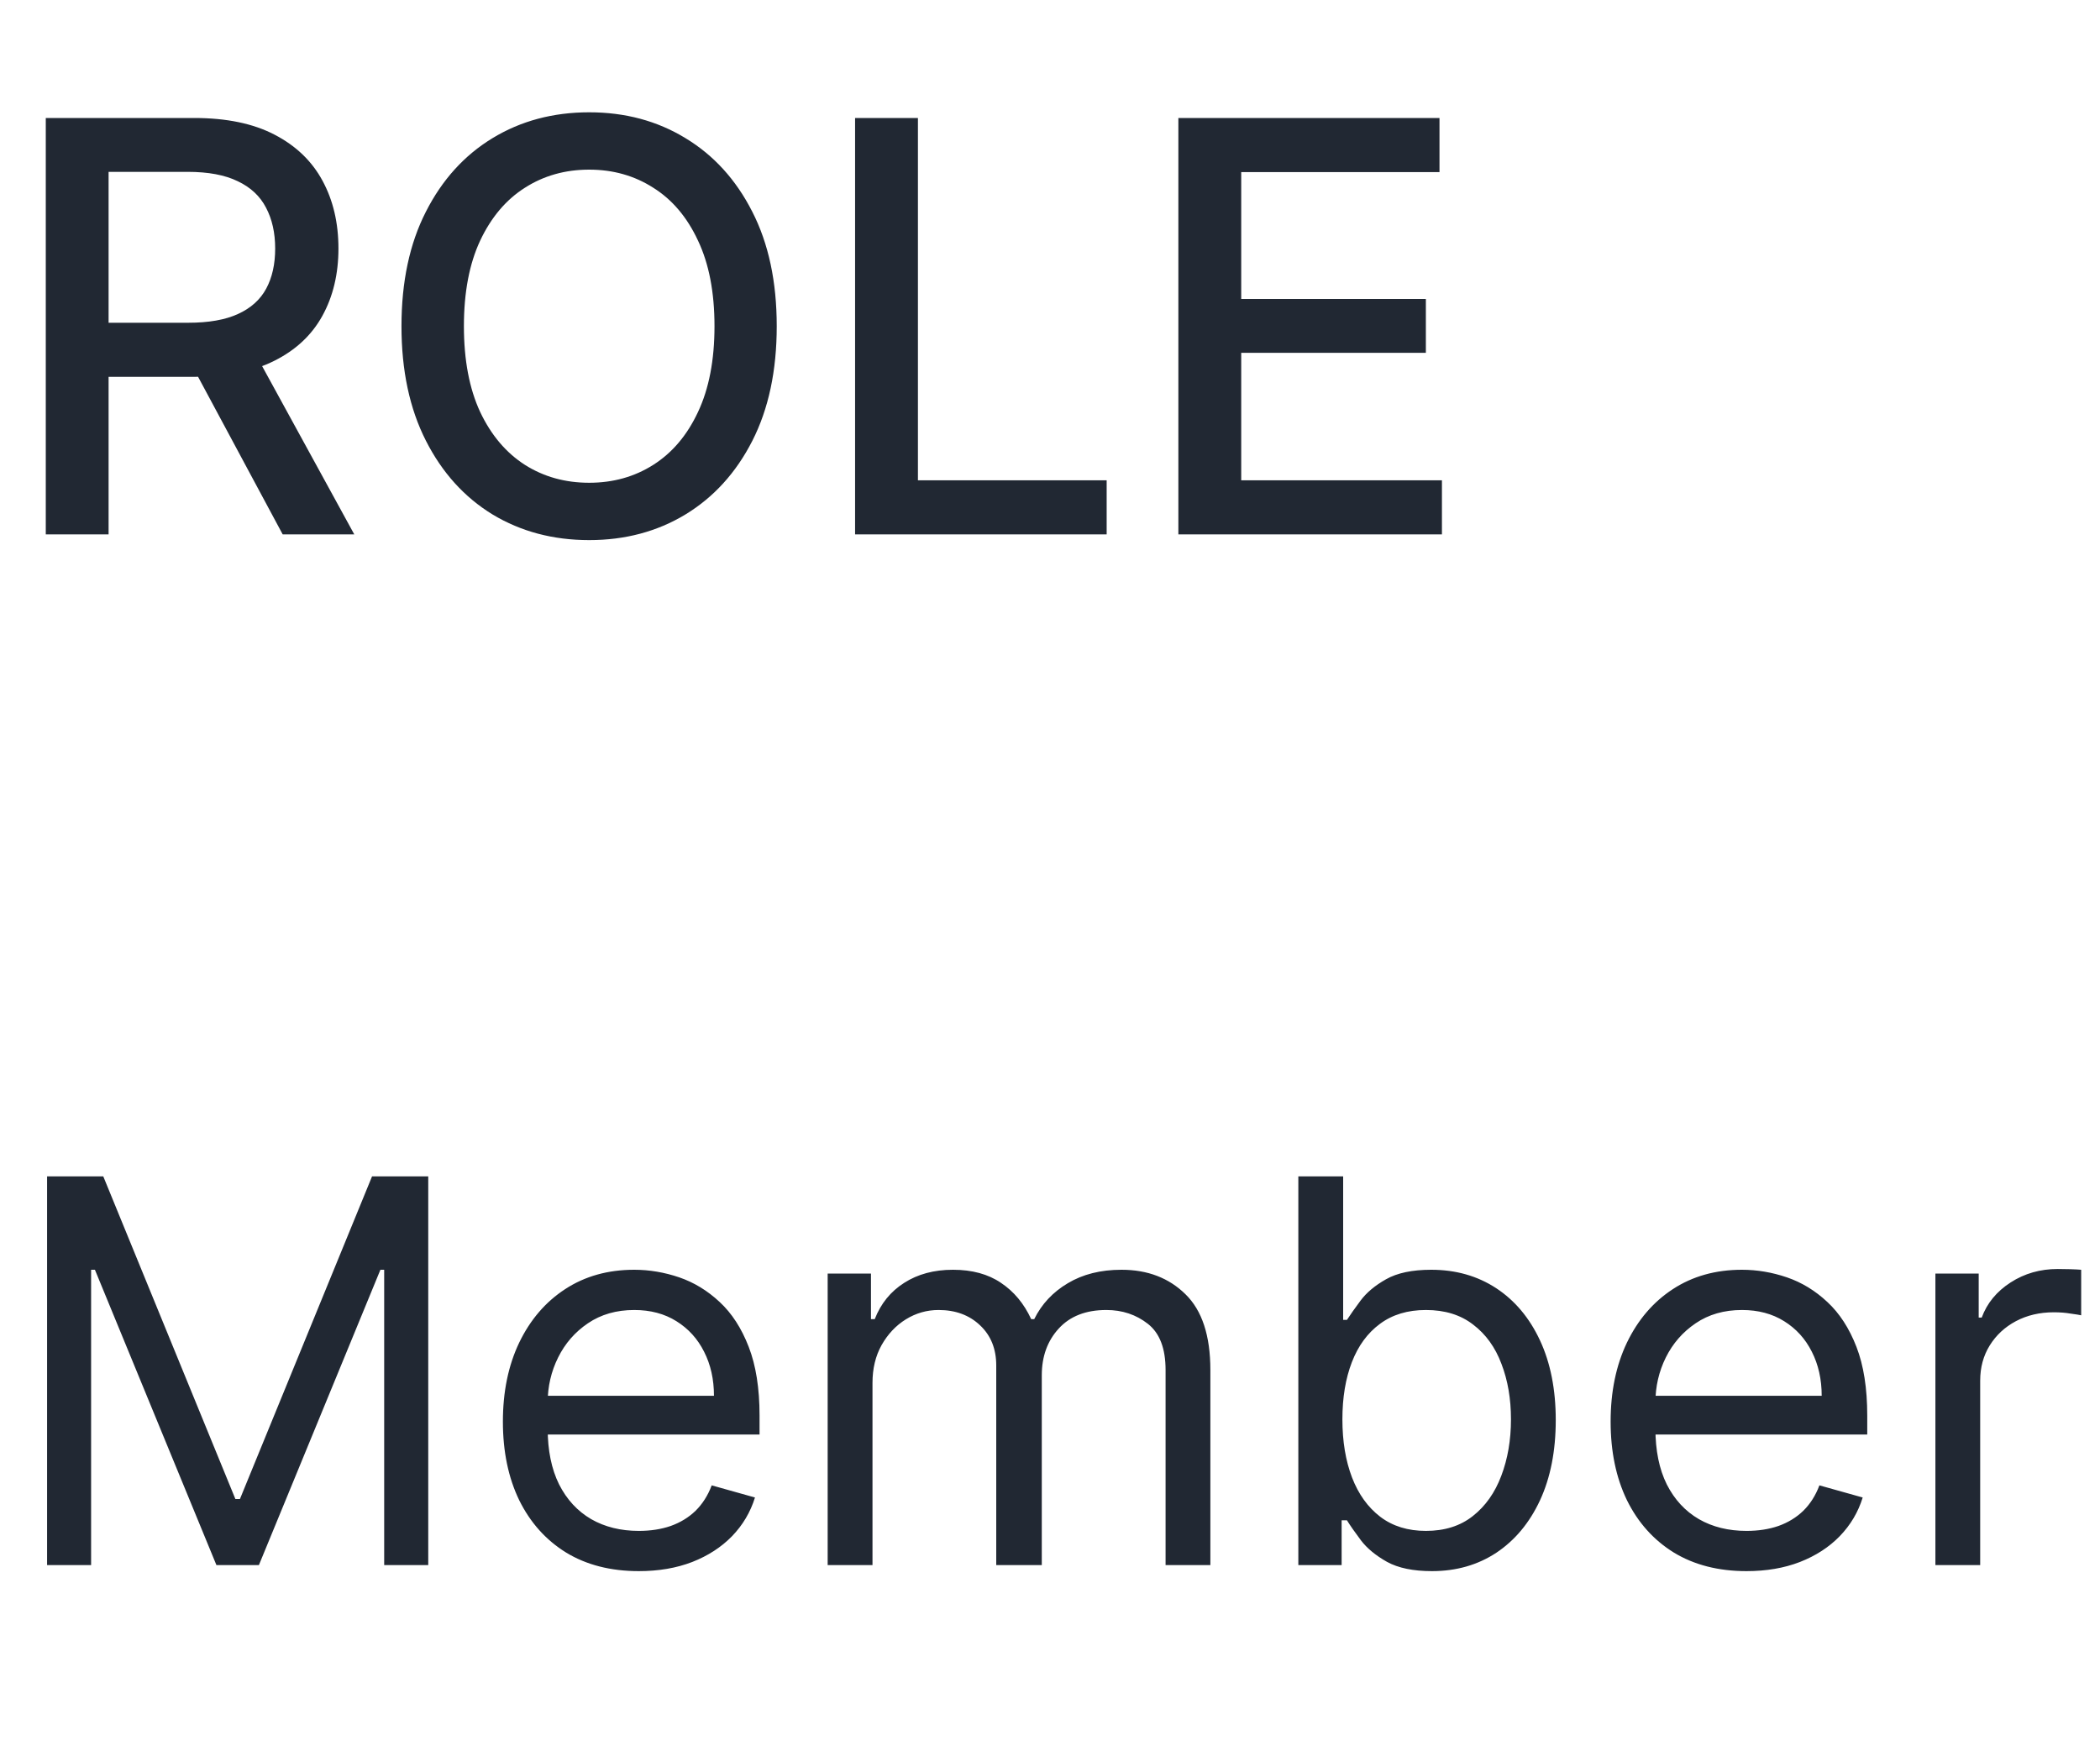
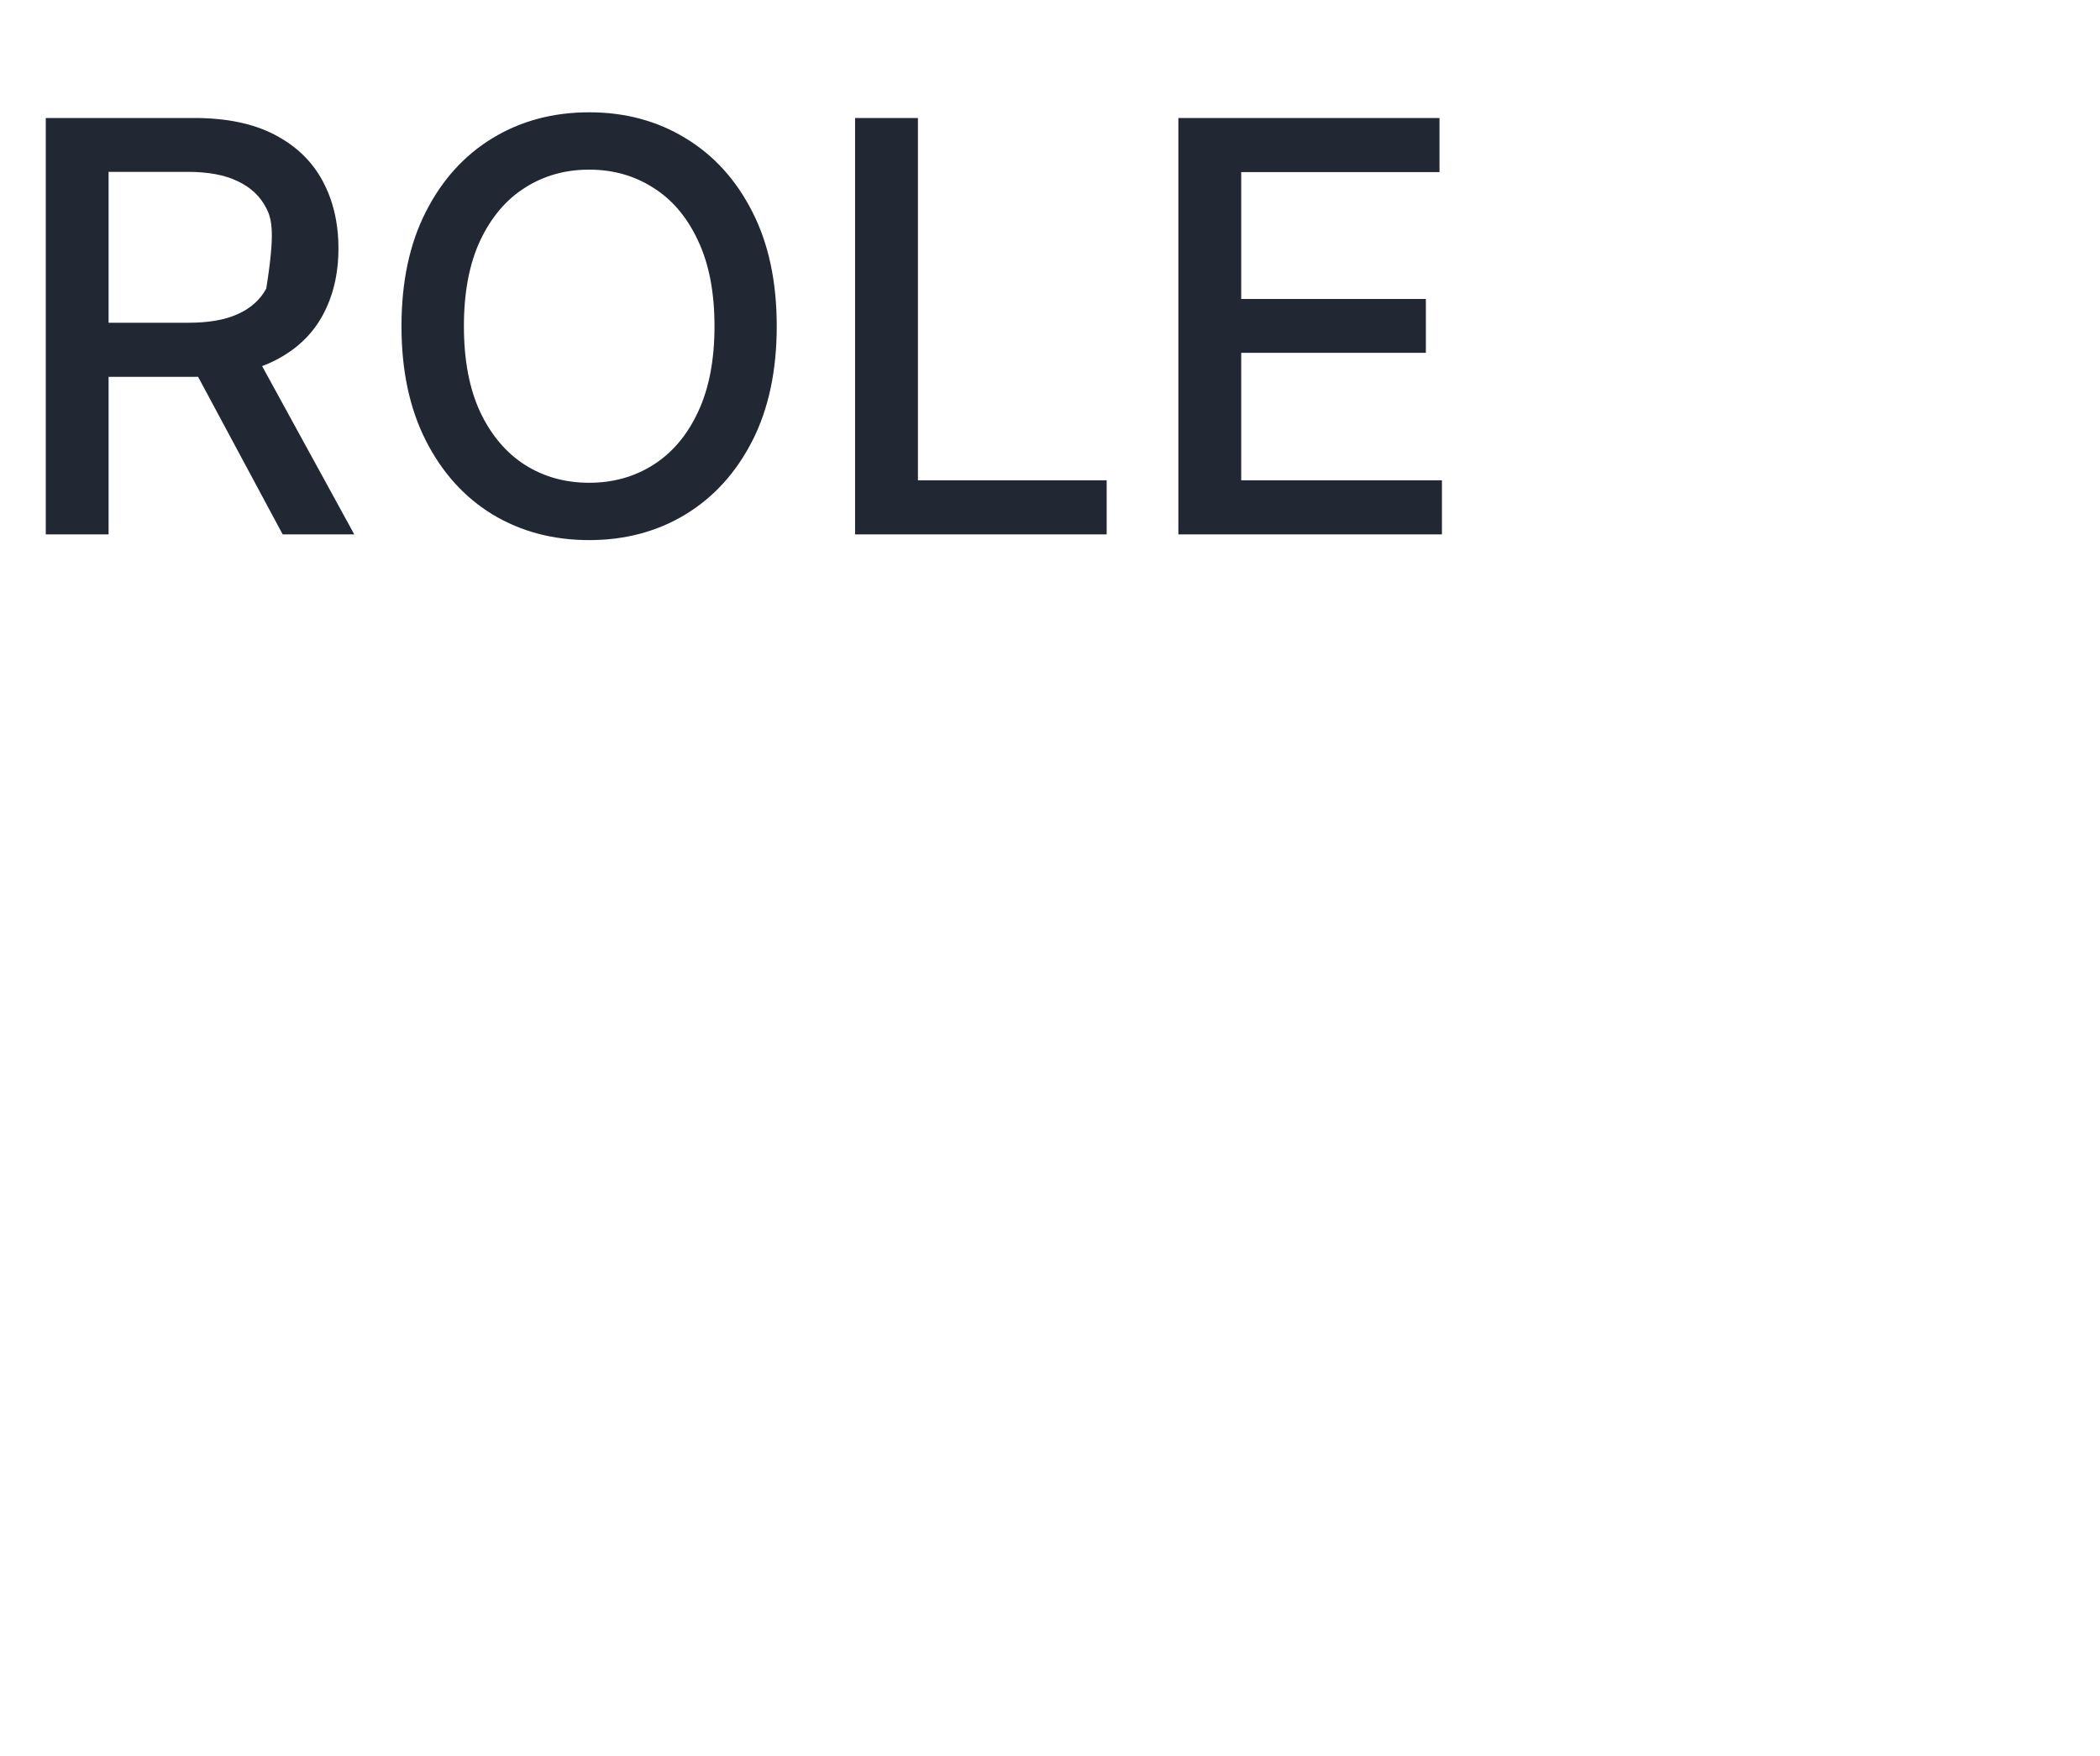
<svg xmlns="http://www.w3.org/2000/svg" width="55" height="46" viewBox="0 0 55 46" fill="none">
-   <path d="M1.233 30.818H2.705L6.165 39.27H6.284L9.744 30.818H11.216V41H10.062V33.264H9.963L6.781 41H5.668L2.486 33.264H2.386V41H1.233V30.818ZM16.731 41.159C15.995 41.159 15.36 40.997 14.826 40.672C14.296 40.344 13.887 39.886 13.598 39.3C13.313 38.71 13.171 38.024 13.171 37.242C13.171 36.459 13.313 35.77 13.598 35.173C13.887 34.573 14.288 34.106 14.802 33.771C15.319 33.433 15.922 33.264 16.611 33.264C17.009 33.264 17.402 33.331 17.79 33.463C18.177 33.596 18.53 33.811 18.849 34.109C19.167 34.404 19.42 34.795 19.609 35.283C19.798 35.77 19.893 36.37 19.893 37.082V37.58H14.006V36.565H18.699C18.699 36.135 18.613 35.75 18.441 35.412C18.272 35.074 18.03 34.807 17.715 34.611C17.404 34.416 17.036 34.318 16.611 34.318C16.144 34.318 15.74 34.434 15.398 34.666C15.06 34.895 14.8 35.193 14.618 35.561C14.435 35.929 14.344 36.323 14.344 36.744V37.42C14.344 37.997 14.444 38.486 14.643 38.887C14.845 39.285 15.125 39.588 15.483 39.797C15.841 40.002 16.257 40.105 16.731 40.105C17.039 40.105 17.317 40.062 17.566 39.976C17.818 39.886 18.035 39.754 18.217 39.578C18.399 39.399 18.54 39.177 18.64 38.912L19.773 39.23C19.654 39.615 19.453 39.953 19.172 40.244C18.89 40.533 18.542 40.758 18.128 40.92C17.713 41.08 17.248 41.159 16.731 41.159ZM21.677 41V33.364H22.811V34.557H22.91C23.069 34.149 23.326 33.833 23.681 33.607C24.036 33.379 24.462 33.264 24.959 33.264C25.462 33.264 25.882 33.379 26.216 33.607C26.555 33.833 26.818 34.149 27.007 34.557H27.087C27.282 34.162 27.575 33.849 27.966 33.617C28.358 33.382 28.826 33.264 29.373 33.264C30.056 33.264 30.615 33.478 31.049 33.906C31.483 34.33 31.7 34.991 31.7 35.889V41H30.527V35.889C30.527 35.326 30.373 34.923 30.064 34.681C29.756 34.439 29.393 34.318 28.976 34.318C28.439 34.318 28.023 34.481 27.728 34.805C27.433 35.127 27.285 35.535 27.285 36.028V41H26.092V35.77C26.092 35.336 25.951 34.986 25.67 34.721C25.388 34.452 25.025 34.318 24.581 34.318C24.276 34.318 23.991 34.399 23.726 34.562C23.464 34.724 23.252 34.95 23.089 35.238C22.93 35.523 22.851 35.853 22.851 36.227V41H21.677ZM34.004 41V30.818H35.178V34.577H35.277C35.363 34.444 35.483 34.275 35.635 34.07C35.791 33.861 36.013 33.675 36.301 33.513C36.593 33.347 36.987 33.264 37.485 33.264C38.127 33.264 38.694 33.425 39.185 33.746C39.675 34.068 40.058 34.524 40.333 35.114C40.608 35.704 40.746 36.4 40.746 37.202C40.746 38.01 40.608 38.711 40.333 39.305C40.058 39.895 39.677 40.352 39.19 40.677C38.703 40.998 38.141 41.159 37.504 41.159C37.014 41.159 36.621 41.078 36.326 40.916C36.031 40.75 35.804 40.562 35.645 40.354C35.486 40.142 35.363 39.966 35.277 39.827H35.138V41H34.004ZM35.158 37.182C35.158 37.758 35.242 38.267 35.411 38.708C35.58 39.146 35.827 39.489 36.152 39.737C36.477 39.983 36.875 40.105 37.345 40.105C37.836 40.105 38.245 39.976 38.573 39.717C38.905 39.456 39.153 39.104 39.319 38.663C39.488 38.219 39.573 37.725 39.573 37.182C39.573 36.645 39.49 36.161 39.324 35.73C39.162 35.296 38.915 34.953 38.583 34.701C38.255 34.446 37.843 34.318 37.345 34.318C36.868 34.318 36.467 34.439 36.142 34.681C35.817 34.92 35.572 35.255 35.406 35.685C35.241 36.113 35.158 36.612 35.158 37.182ZM45.742 41.159C45.007 41.159 44.372 40.997 43.838 40.672C43.308 40.344 42.899 39.886 42.61 39.3C42.325 38.71 42.183 38.024 42.183 37.242C42.183 36.459 42.325 35.77 42.61 35.173C42.899 34.573 43.3 34.106 43.813 33.771C44.33 33.433 44.934 33.264 45.623 33.264C46.021 33.264 46.413 33.331 46.801 33.463C47.189 33.596 47.542 33.811 47.86 34.109C48.178 34.404 48.432 34.795 48.621 35.283C48.81 35.77 48.904 36.37 48.904 37.082V37.58H43.018V36.565H47.711C47.711 36.135 47.625 35.75 47.453 35.412C47.284 35.074 47.042 34.807 46.727 34.611C46.415 34.416 46.047 34.318 45.623 34.318C45.156 34.318 44.751 34.434 44.41 34.666C44.072 34.895 43.812 35.193 43.629 35.561C43.447 35.929 43.356 36.323 43.356 36.744V37.42C43.356 37.997 43.455 38.486 43.654 38.887C43.856 39.285 44.136 39.588 44.495 39.797C44.852 40.002 45.268 40.105 45.742 40.105C46.051 40.105 46.329 40.062 46.578 39.976C46.83 39.886 47.047 39.754 47.229 39.578C47.411 39.399 47.552 39.177 47.651 38.912L48.785 39.23C48.666 39.615 48.465 39.953 48.183 40.244C47.902 40.533 47.554 40.758 47.139 40.92C46.725 41.08 46.259 41.159 45.742 41.159ZM50.689 41V33.364H51.823V34.517H51.902C52.041 34.139 52.293 33.833 52.658 33.597C53.022 33.362 53.433 33.244 53.891 33.244C53.977 33.244 54.085 33.246 54.214 33.249C54.343 33.253 54.441 33.258 54.507 33.264V34.457C54.468 34.447 54.376 34.432 54.234 34.413C54.095 34.389 53.947 34.378 53.791 34.378C53.42 34.378 53.089 34.456 52.797 34.611C52.509 34.764 52.28 34.976 52.111 35.248C51.945 35.516 51.862 35.823 51.862 36.168V41H50.689Z" fill="#212833" />
-   <path d="M1.199 14V3.091H5.087C5.932 3.091 6.634 3.237 7.191 3.528C7.752 3.819 8.171 4.222 8.448 4.737C8.725 5.248 8.864 5.839 8.864 6.511C8.864 7.178 8.723 7.766 8.443 8.274C8.166 8.778 7.747 9.17 7.186 9.451C6.628 9.732 5.927 9.872 5.082 9.872H2.136V8.455H4.933C5.465 8.455 5.898 8.379 6.232 8.226C6.57 8.073 6.816 7.851 6.973 7.56C7.129 7.269 7.207 6.919 7.207 6.511C7.207 6.099 7.127 5.742 6.967 5.44C6.811 5.138 6.564 4.907 6.227 4.748C5.893 4.584 5.455 4.502 4.911 4.502H2.844V14H1.199ZM6.584 9.078L9.279 14H7.404L4.762 9.078H6.584ZM20.343 8.545C20.343 9.71 20.13 10.712 19.703 11.55C19.277 12.384 18.693 13.027 17.951 13.478C17.212 13.925 16.372 14.149 15.431 14.149C14.487 14.149 13.643 13.925 12.901 13.478C12.163 13.027 11.58 12.383 11.154 11.544C10.728 10.706 10.515 9.707 10.515 8.545C10.515 7.381 10.728 6.381 11.154 5.547C11.58 4.708 12.163 4.066 12.901 3.618C13.643 3.167 14.487 2.942 15.431 2.942C16.372 2.942 17.212 3.167 17.951 3.618C18.693 4.066 19.277 4.708 19.703 5.547C20.13 6.381 20.343 7.381 20.343 8.545ZM18.713 8.545C18.713 7.658 18.569 6.91 18.281 6.303C17.997 5.692 17.607 5.23 17.109 4.918C16.616 4.602 16.056 4.444 15.431 4.444C14.803 4.444 14.242 4.602 13.748 4.918C13.255 5.23 12.864 5.692 12.576 6.303C12.292 6.91 12.15 7.658 12.15 8.545C12.15 9.433 12.292 10.182 12.576 10.793C12.864 11.401 13.255 11.862 13.748 12.178C14.242 12.491 14.803 12.647 15.431 12.647C16.056 12.647 16.616 12.491 17.109 12.178C17.607 11.862 17.997 11.401 18.281 10.793C18.569 10.182 18.713 9.433 18.713 8.545ZM22.395 14V3.091H24.041V12.583H28.984V14H22.395ZM30.862 14V3.091H37.701V4.508H32.508V7.832H37.344V9.243H32.508V12.583H37.765V14H30.862Z" fill="#212833" />
+   <path d="M1.199 14V3.091H5.087C5.932 3.091 6.634 3.237 7.191 3.528C7.752 3.819 8.171 4.222 8.448 4.737C8.725 5.248 8.864 5.839 8.864 6.511C8.864 7.178 8.723 7.766 8.443 8.274C8.166 8.778 7.747 9.17 7.186 9.451C6.628 9.732 5.927 9.872 5.082 9.872H2.136V8.455H4.933C5.465 8.455 5.898 8.379 6.232 8.226C6.57 8.073 6.816 7.851 6.973 7.56C7.207 6.099 7.127 5.742 6.967 5.44C6.811 5.138 6.564 4.907 6.227 4.748C5.893 4.584 5.455 4.502 4.911 4.502H2.844V14H1.199ZM6.584 9.078L9.279 14H7.404L4.762 9.078H6.584ZM20.343 8.545C20.343 9.71 20.13 10.712 19.703 11.55C19.277 12.384 18.693 13.027 17.951 13.478C17.212 13.925 16.372 14.149 15.431 14.149C14.487 14.149 13.643 13.925 12.901 13.478C12.163 13.027 11.58 12.383 11.154 11.544C10.728 10.706 10.515 9.707 10.515 8.545C10.515 7.381 10.728 6.381 11.154 5.547C11.58 4.708 12.163 4.066 12.901 3.618C13.643 3.167 14.487 2.942 15.431 2.942C16.372 2.942 17.212 3.167 17.951 3.618C18.693 4.066 19.277 4.708 19.703 5.547C20.13 6.381 20.343 7.381 20.343 8.545ZM18.713 8.545C18.713 7.658 18.569 6.91 18.281 6.303C17.997 5.692 17.607 5.23 17.109 4.918C16.616 4.602 16.056 4.444 15.431 4.444C14.803 4.444 14.242 4.602 13.748 4.918C13.255 5.23 12.864 5.692 12.576 6.303C12.292 6.91 12.15 7.658 12.15 8.545C12.15 9.433 12.292 10.182 12.576 10.793C12.864 11.401 13.255 11.862 13.748 12.178C14.242 12.491 14.803 12.647 15.431 12.647C16.056 12.647 16.616 12.491 17.109 12.178C17.607 11.862 17.997 11.401 18.281 10.793C18.569 10.182 18.713 9.433 18.713 8.545ZM22.395 14V3.091H24.041V12.583H28.984V14H22.395ZM30.862 14V3.091H37.701V4.508H32.508V7.832H37.344V9.243H32.508V12.583H37.765V14H30.862Z" fill="#212833" />
</svg>